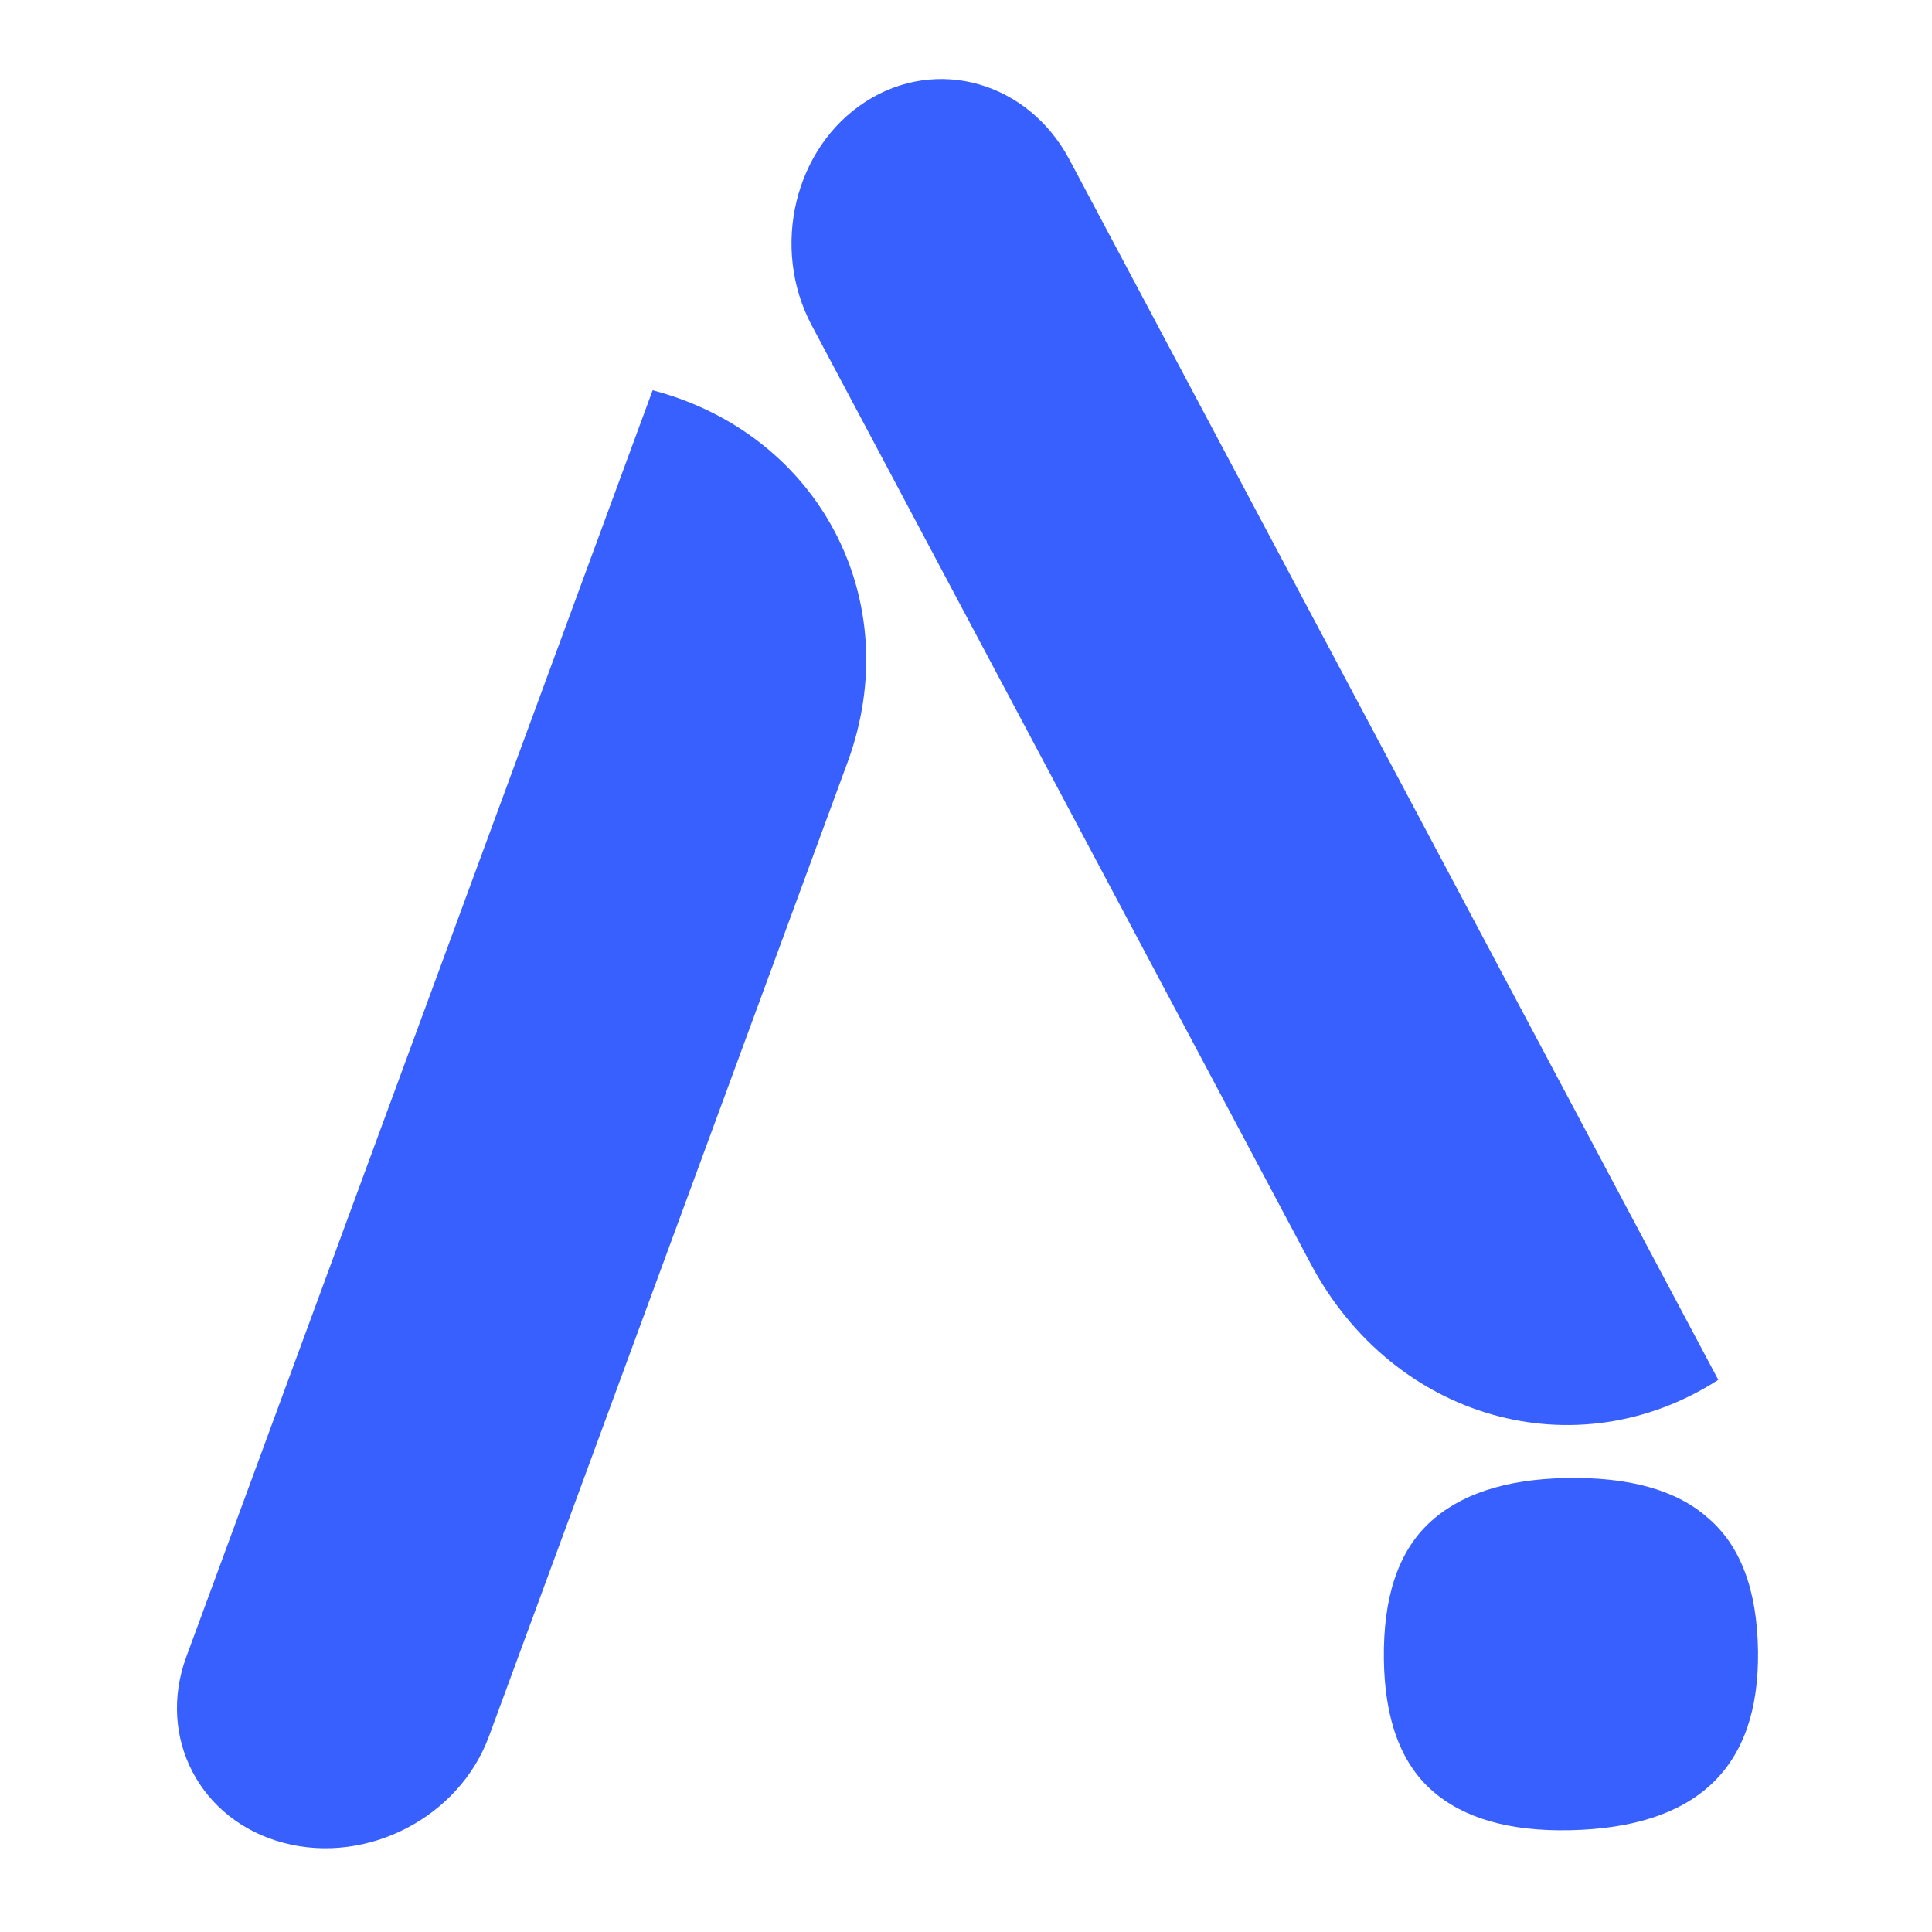
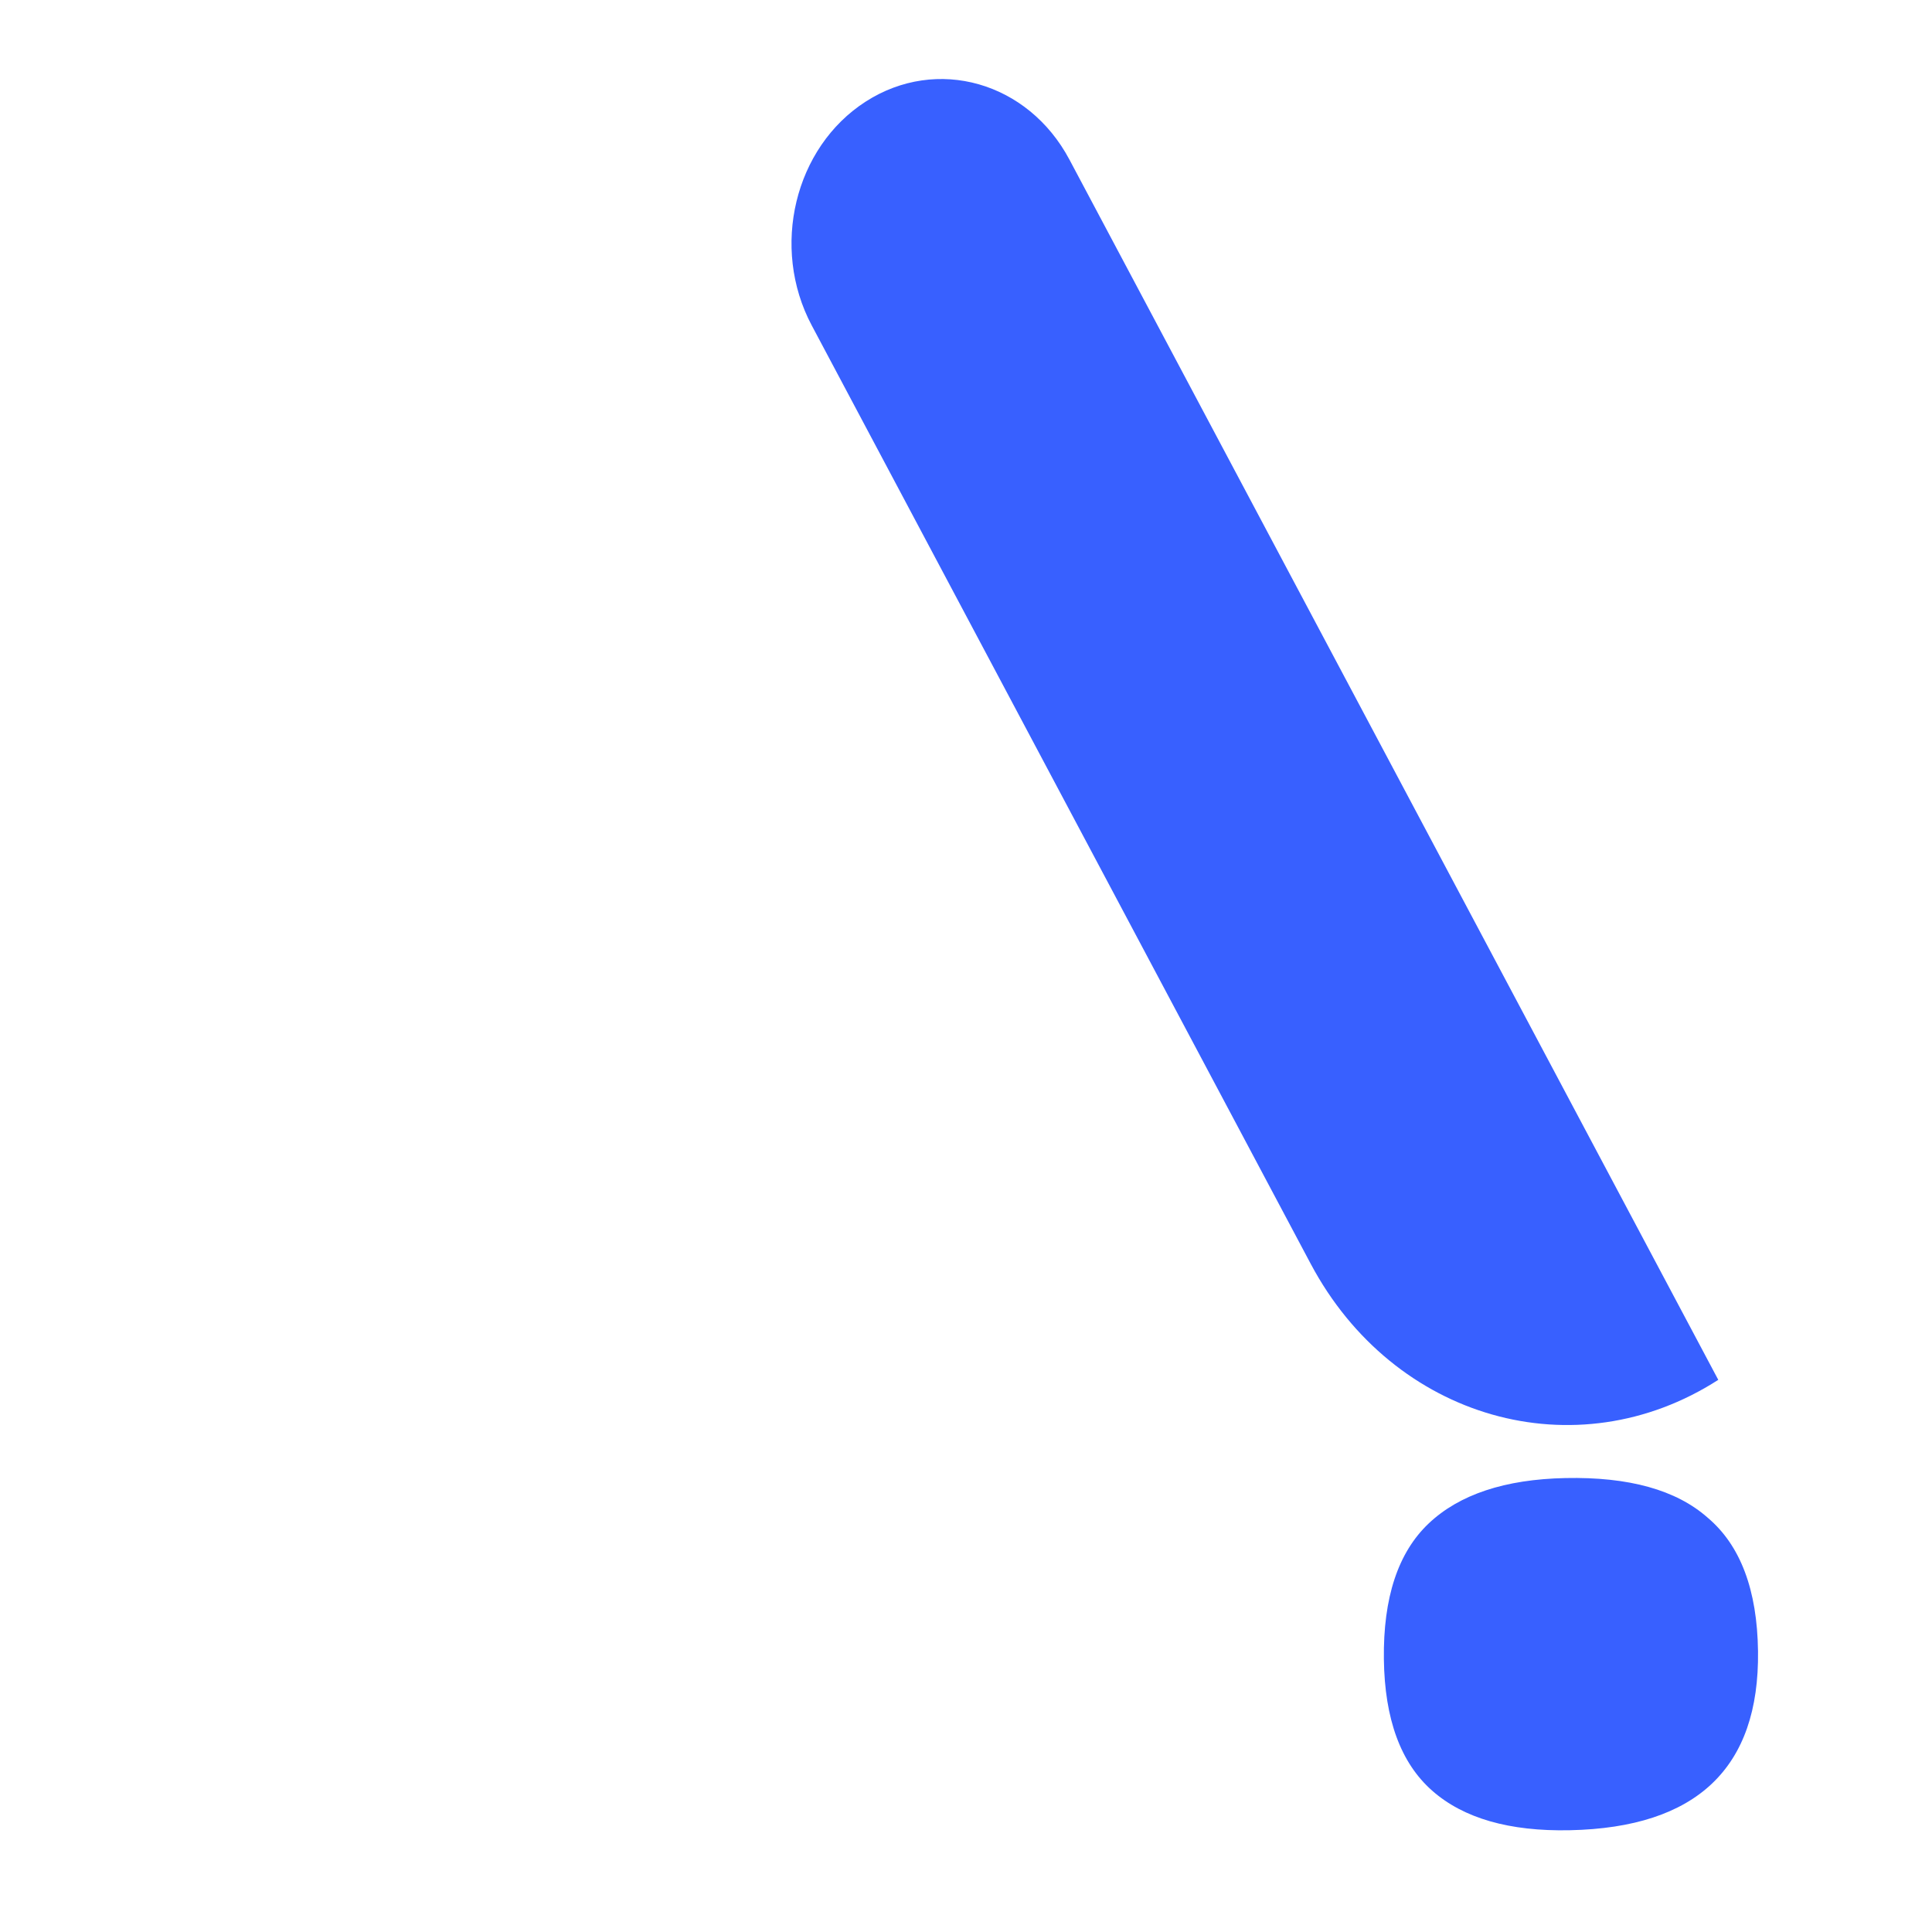
<svg xmlns="http://www.w3.org/2000/svg" xmlns:ns1="http://www.inkscape.org/namespaces/inkscape" xmlns:ns2="http://sodipodi.sourceforge.net/DTD/sodipodi-0.dtd" width="166" height="166" viewBox="0 0 43.921 43.921" version="1.1" id="svg1" ns1:version="1.4 (86a8ad7, 2024-10-11)" ns2:docname="favicon.svg" ns1:export-filename="apple-touch-icon.png" ns1:export-xdpi="96" ns1:export-ydpi="96">
  <ns2:namedview id="namedview1" pagecolor="#ffffff" bordercolor="#000000" borderopacity="0.25" ns1:showpageshadow="2" ns1:pageopacity="0.0" ns1:pagecheckerboard="0" ns1:deskcolor="#d1d1d1" ns1:document-units="mm" ns1:zoom="1.9477379" ns1:cx="-22.3336" ns1:cy="1.7969563" ns1:window-width="1920" ns1:window-height="991" ns1:window-x="-32000" ns1:window-y="-32000" ns1:window-maximized="0" ns1:current-layer="layer1" />
  <defs id="defs1" />
  <g ns1:label="Capa 1" ns1:groupmode="layer" id="layer1">
    <g transform="matrix(0.191,-0.004,0.003,0.238,-7.31,-7.046)" id="g2">
      <g style="fill:none" id="g3" transform="translate(97.293,124.226)">
-         <path d="m -3.925,72.815 c -3.659,7.653 -14.659,12.02 -24.57,9.753 -9.91,-2.267 -14.977,-10.309 -11.318,-17.962 l 57.389,-120.02 c 19.82,4.534 29.954,20.617 22.635,35.924 z" fill="#3860ff" id="path15" style="stroke-width:5.27" />
        <path d="m 36.604,-61.291 c -4.807,-7.513 -1.782,-17.031 6.755,-21.26 8.537,-4.228 19.355,-1.566 24.161,5.947 L 142.895,41.217 C 125.821,49.674 104.186,44.349 94.573,29.323 Z" fill="#3860ff" id="path16" style="stroke-width:5.28" />
        <path d="m 124.556,83.929 c -7.202,0 -12.647,-1.355 -16.336,-4.064 -3.689,-2.709 -5.534,-6.924 -5.534,-12.643 0,-5.87 1.845,-10.159 5.534,-12.869 3.689,-2.709 9.134,-4.064 16.336,-4.064 7.554,0 13.175,1.355 16.864,4.064 3.865,2.709 5.797,6.999 5.797,12.869 0,11.138 -7.553,16.707 -22.661,16.707 z" fill="#3860ff" id="path17" style="stroke-width:4.826" />
      </g>
    </g>
  </g>
</svg>